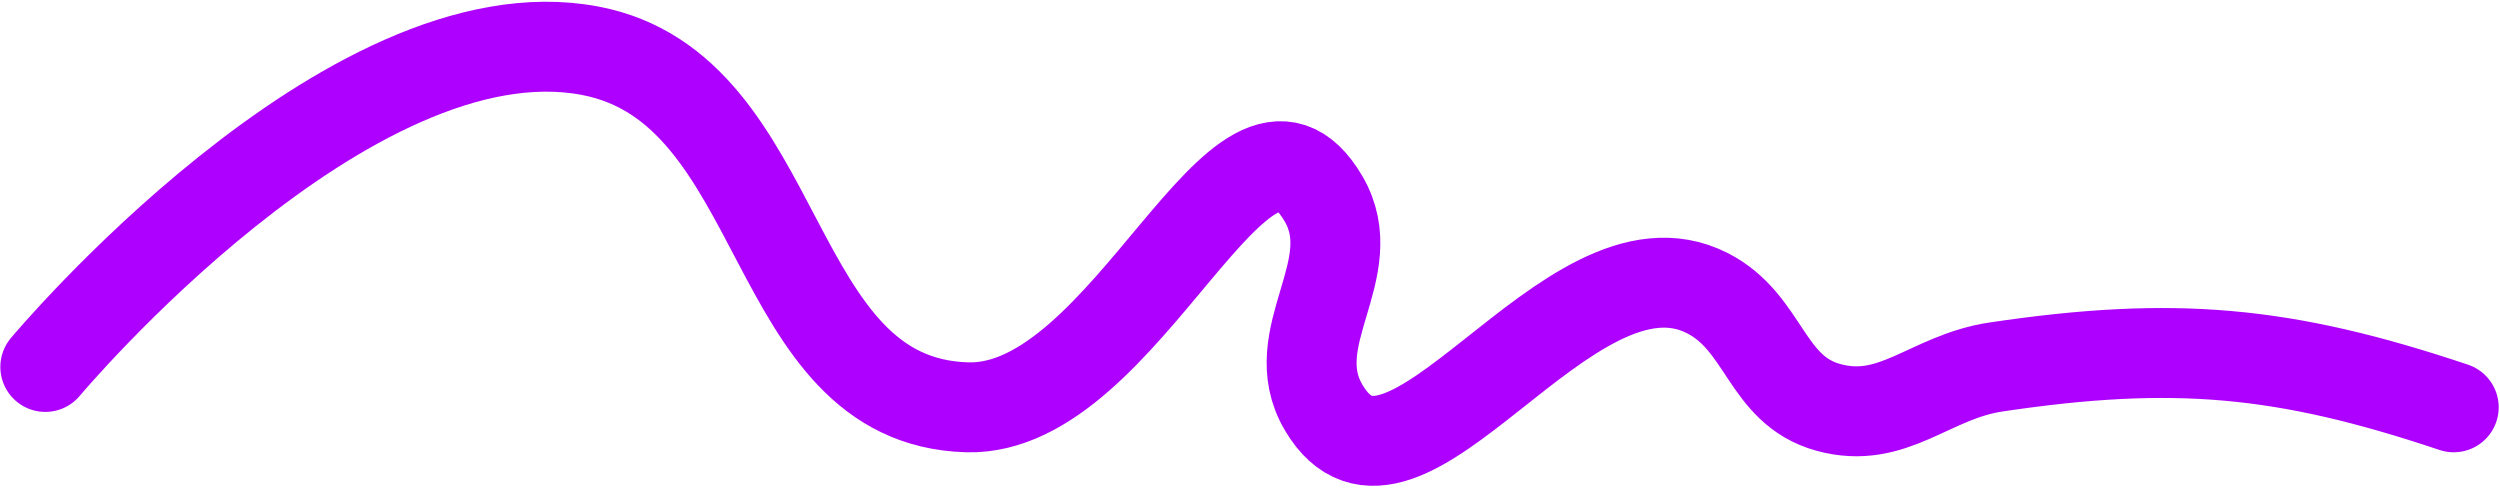
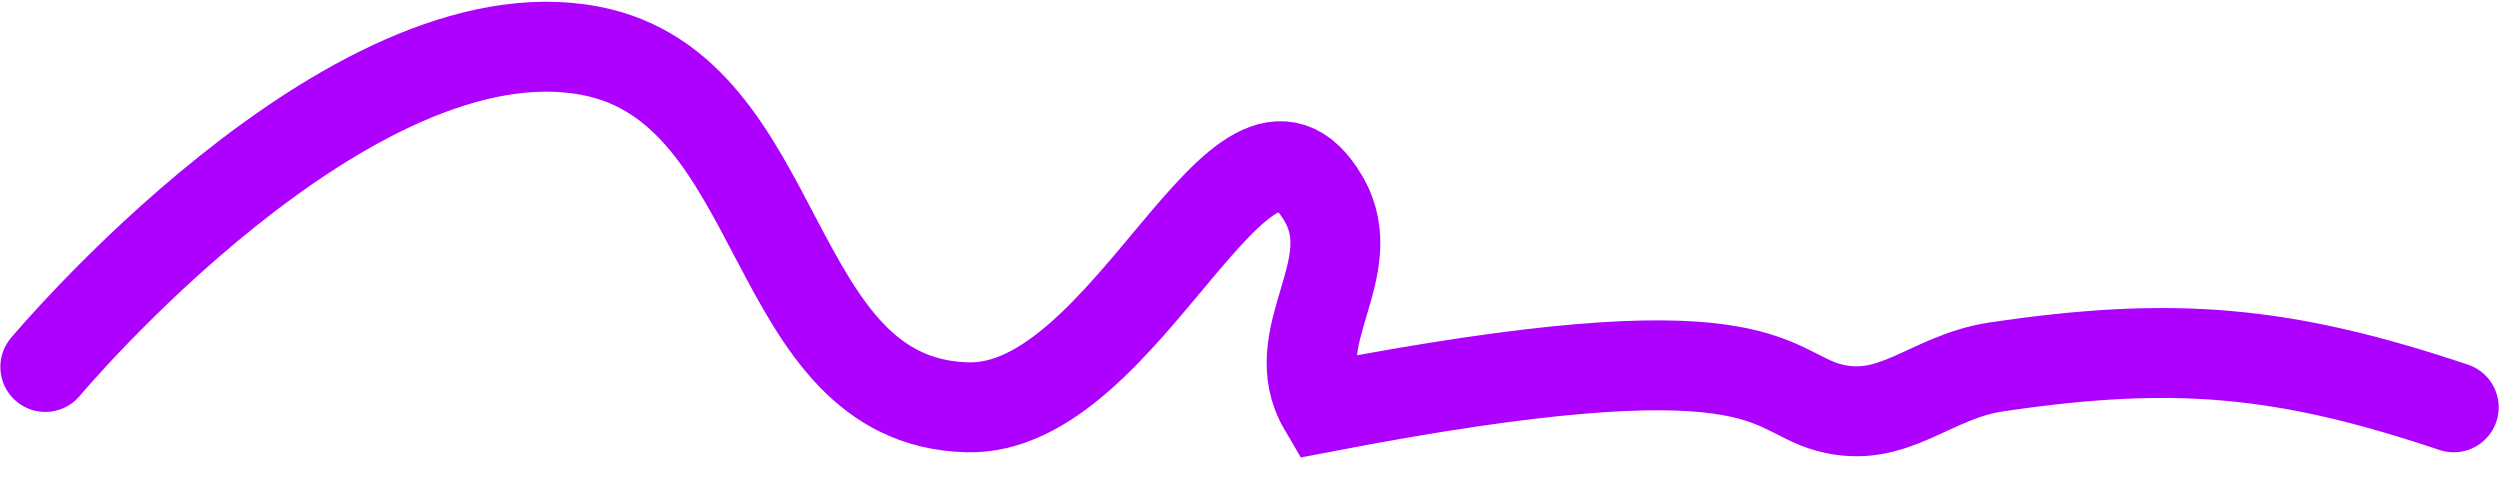
<svg xmlns="http://www.w3.org/2000/svg" width="1112" height="217" viewBox="0 0 1112 217" fill="none">
-   <path d="M20.157 163.218C20.157 163.218 155.037 2.087 262.537 22.577C351.046 39.447 340.046 178.516 430.109 181.172C501.829 183.286 552.477 26.474 588.703 88.409C606.993 119.679 570.368 149.928 588.703 181.172C623.884 241.12 697.201 99.009 759.267 130.302C785.102 143.327 785.251 173.431 813.129 181.172C842.078 189.21 858.22 167.634 887.938 163.218C966.844 151.491 1015.78 155.809 1091.42 181.172" stroke="#AD00FF" stroke-width="40" stroke-linecap="round" />
+   <path d="M20.157 163.218C20.157 163.218 155.037 2.087 262.537 22.577C351.046 39.447 340.046 178.516 430.109 181.172C501.829 183.286 552.477 26.474 588.703 88.409C606.993 119.679 570.368 149.928 588.703 181.172C785.102 143.327 785.251 173.431 813.129 181.172C842.078 189.21 858.22 167.634 887.938 163.218C966.844 151.491 1015.78 155.809 1091.42 181.172" stroke="#AD00FF" stroke-width="40" stroke-linecap="round" />
</svg>